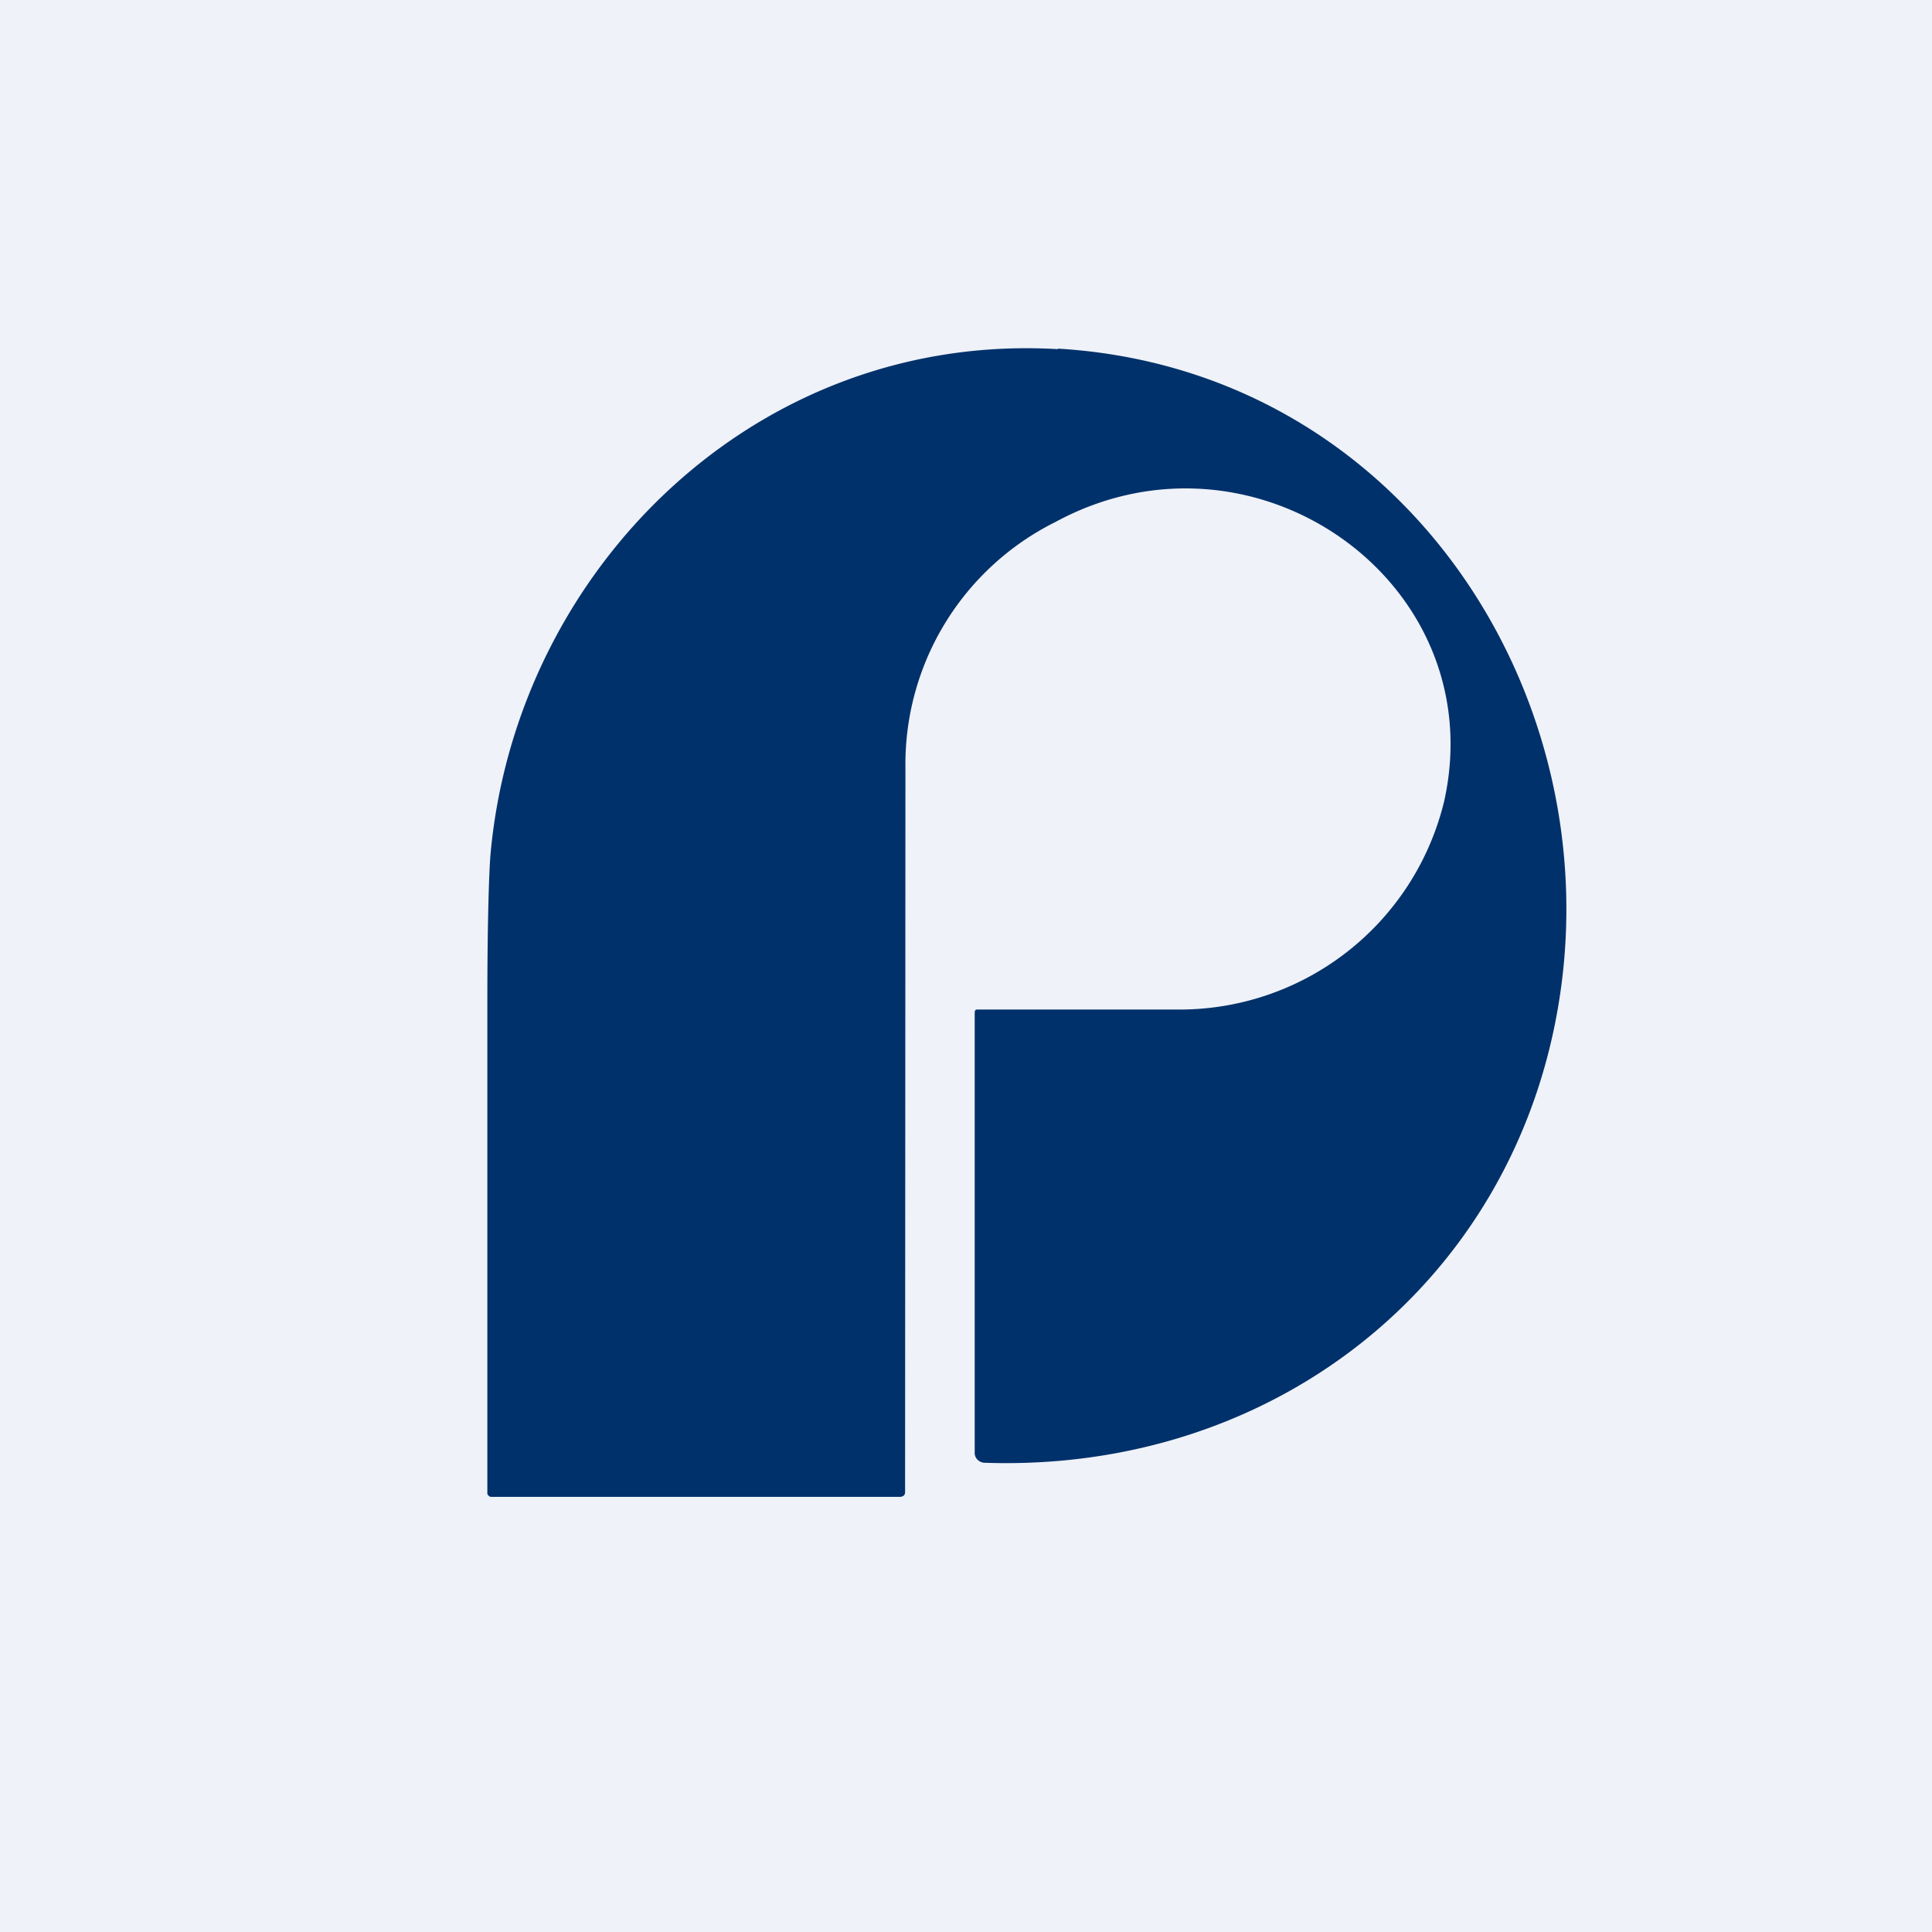
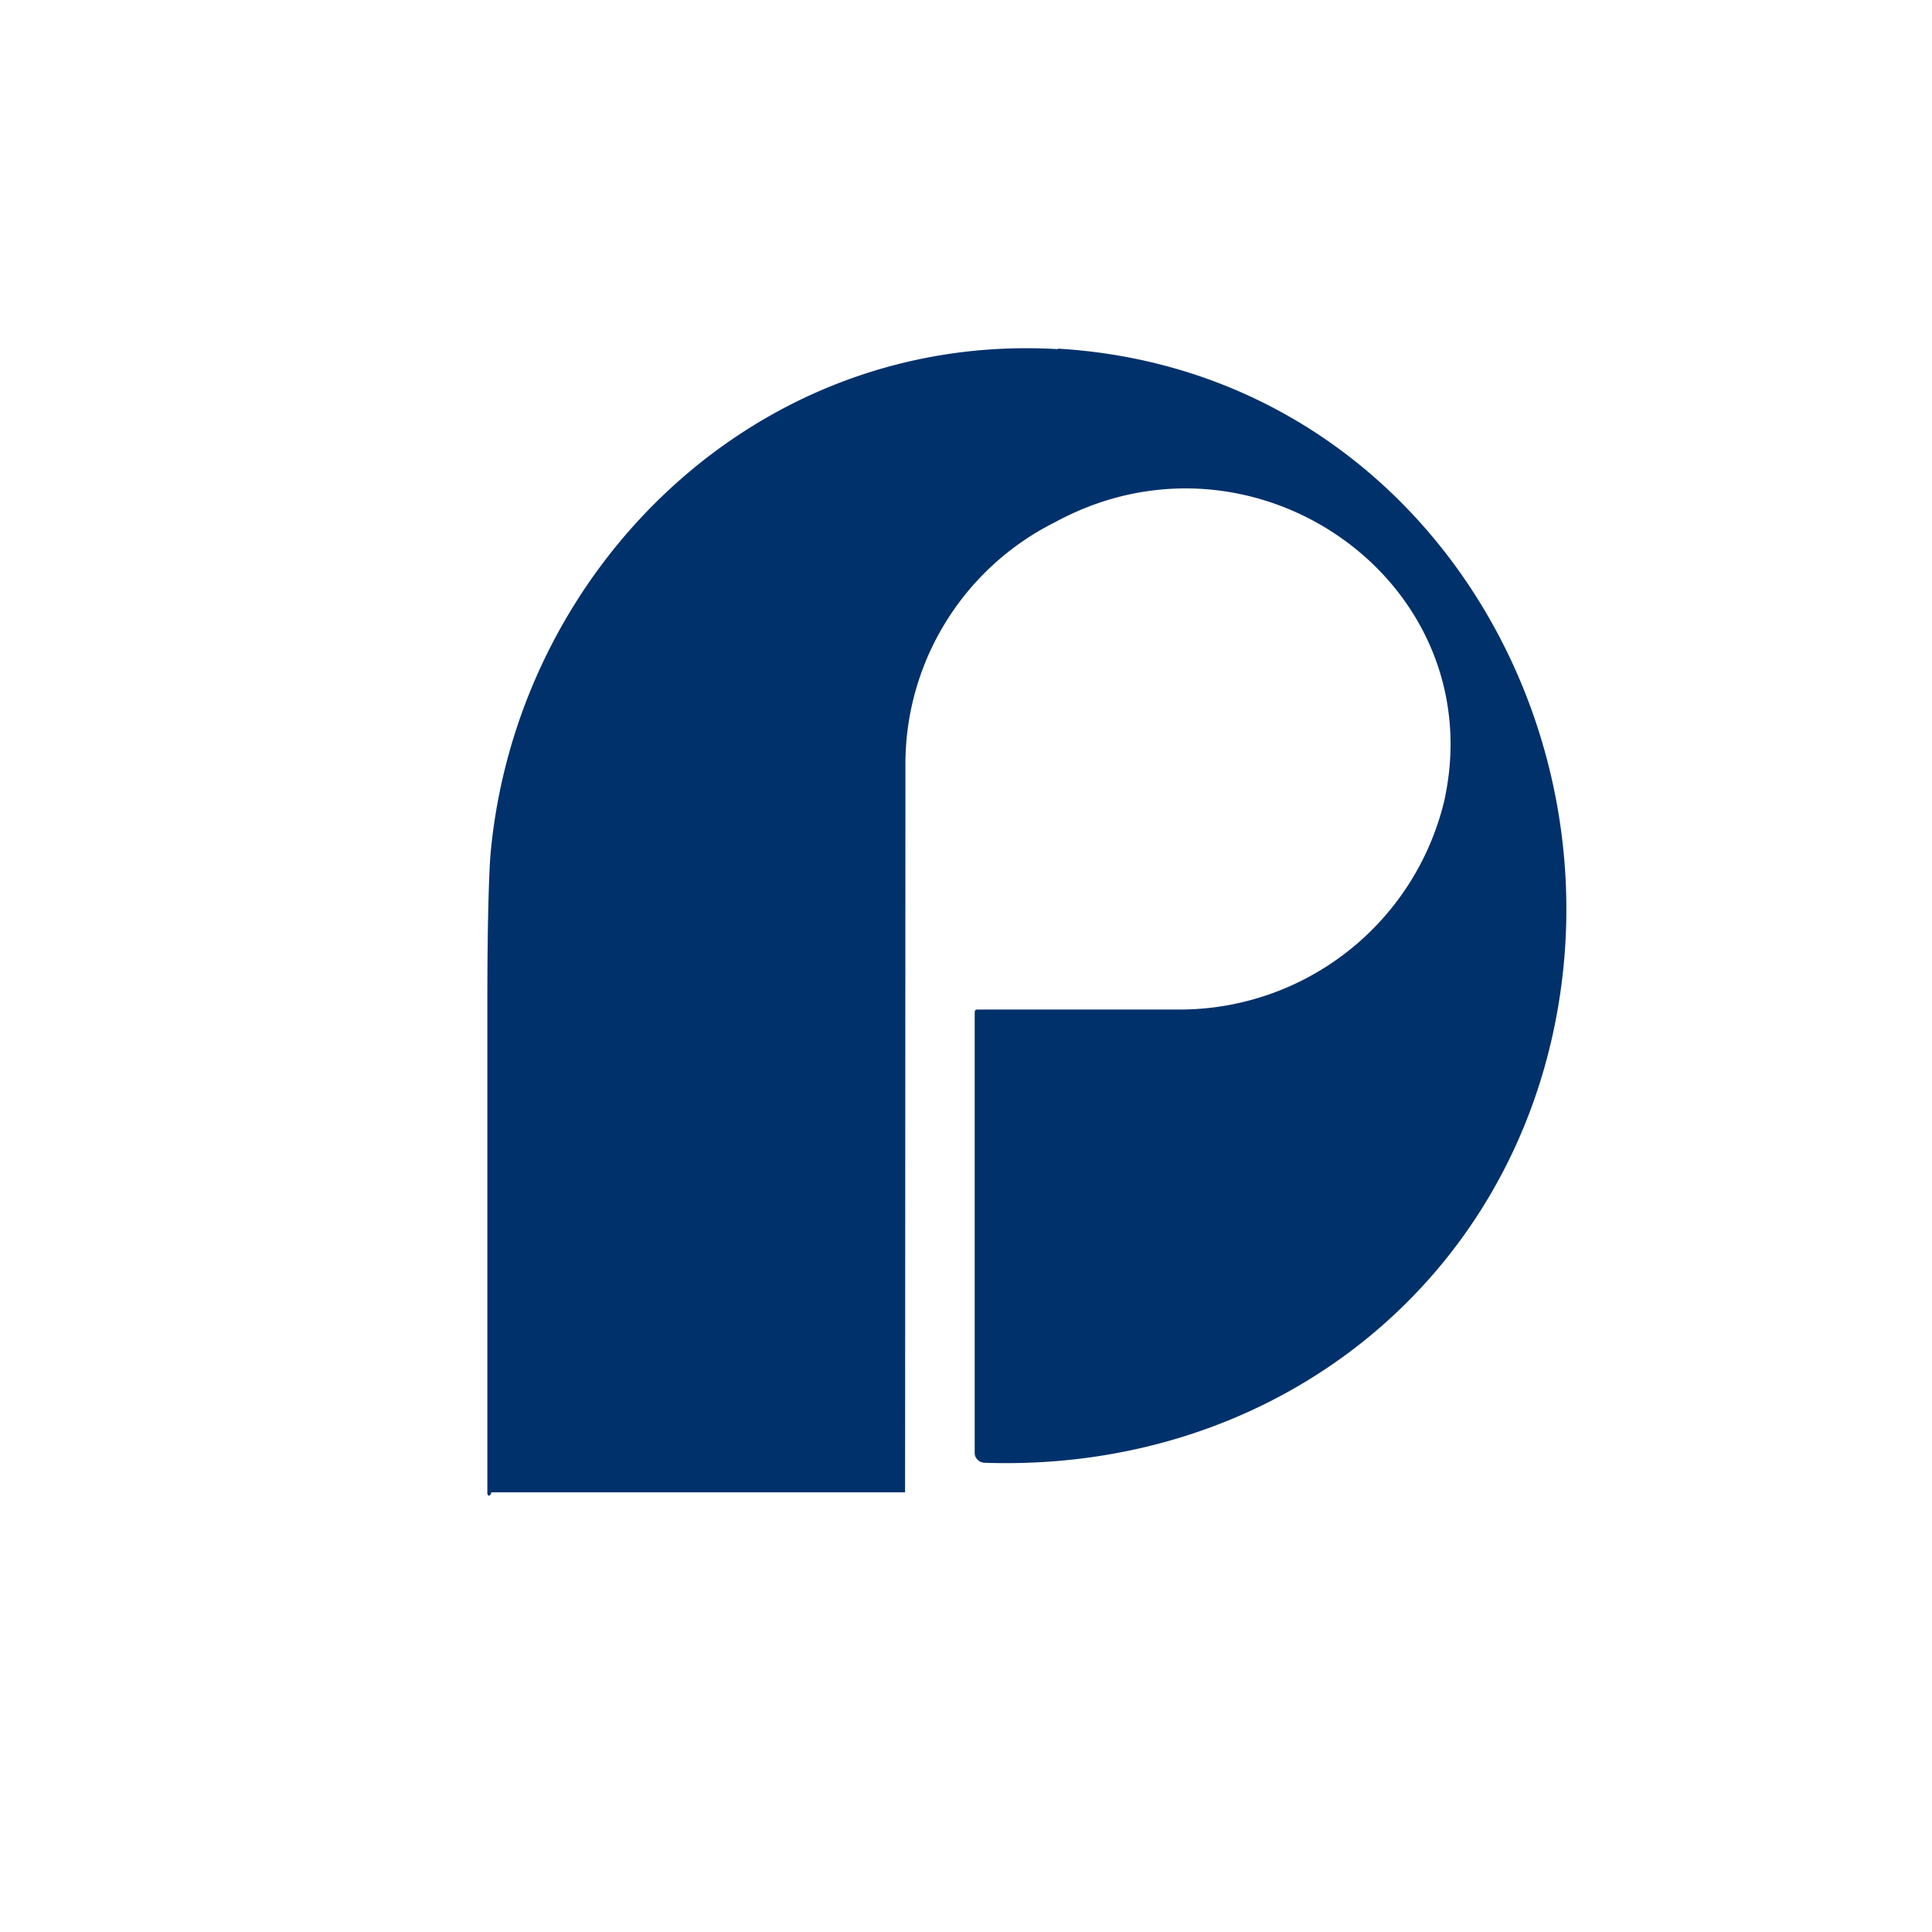
<svg xmlns="http://www.w3.org/2000/svg" viewBox="0 0 55.5 55.5">
-   <path d="M 0,0 H 55.5 V 55.5 H 0 Z" fill="rgb(239, 242, 248)" />
-   <path d="M 30.39,10.015 C 40.2,10.6 46.24,19.83 44.78,28.8 C 43.48,36.82 36.63,42.31 28.27,42.02 A 0.3,0.3 0 0,1 28.07,41.92 A 0.27,0.27 0 0,1 28,41.72 V 29.12 C 28,29.05 28,29 28.08,29 H 33.77 A 7.82,7.82 0 0,0 41.49,23 C 42.87,16.72 36.03,11.89 30.31,15 A 7.77,7.77 0 0,0 26.01,22.04 L 26,42.87 C 26,42.96 25.93,43 25.84,43 H 14.11 A 0.1,0.1 0 0,1 14.04,42.97 C 14.02,42.95 14,42.93 14,42.9 V 28.75 C 14,26.44 14.05,25.04 14.09,24.55 C 14.82,16.39 21.69,9.52 30.39,10.03 Z" fill="rgb(1, 49, 107)" />
+   <path d="M 30.39,10.015 C 40.2,10.6 46.24,19.83 44.78,28.8 C 43.48,36.82 36.63,42.31 28.27,42.02 A 0.3,0.3 0 0,1 28.07,41.92 A 0.27,0.27 0 0,1 28,41.72 V 29.12 C 28,29.05 28,29 28.08,29 H 33.77 A 7.82,7.82 0 0,0 41.49,23 C 42.87,16.72 36.03,11.89 30.31,15 A 7.77,7.77 0 0,0 26.01,22.04 L 26,42.87 H 14.11 A 0.1,0.1 0 0,1 14.04,42.97 C 14.02,42.95 14,42.93 14,42.9 V 28.75 C 14,26.44 14.05,25.04 14.09,24.55 C 14.82,16.39 21.69,9.52 30.39,10.03 Z" fill="rgb(1, 49, 107)" />
</svg>